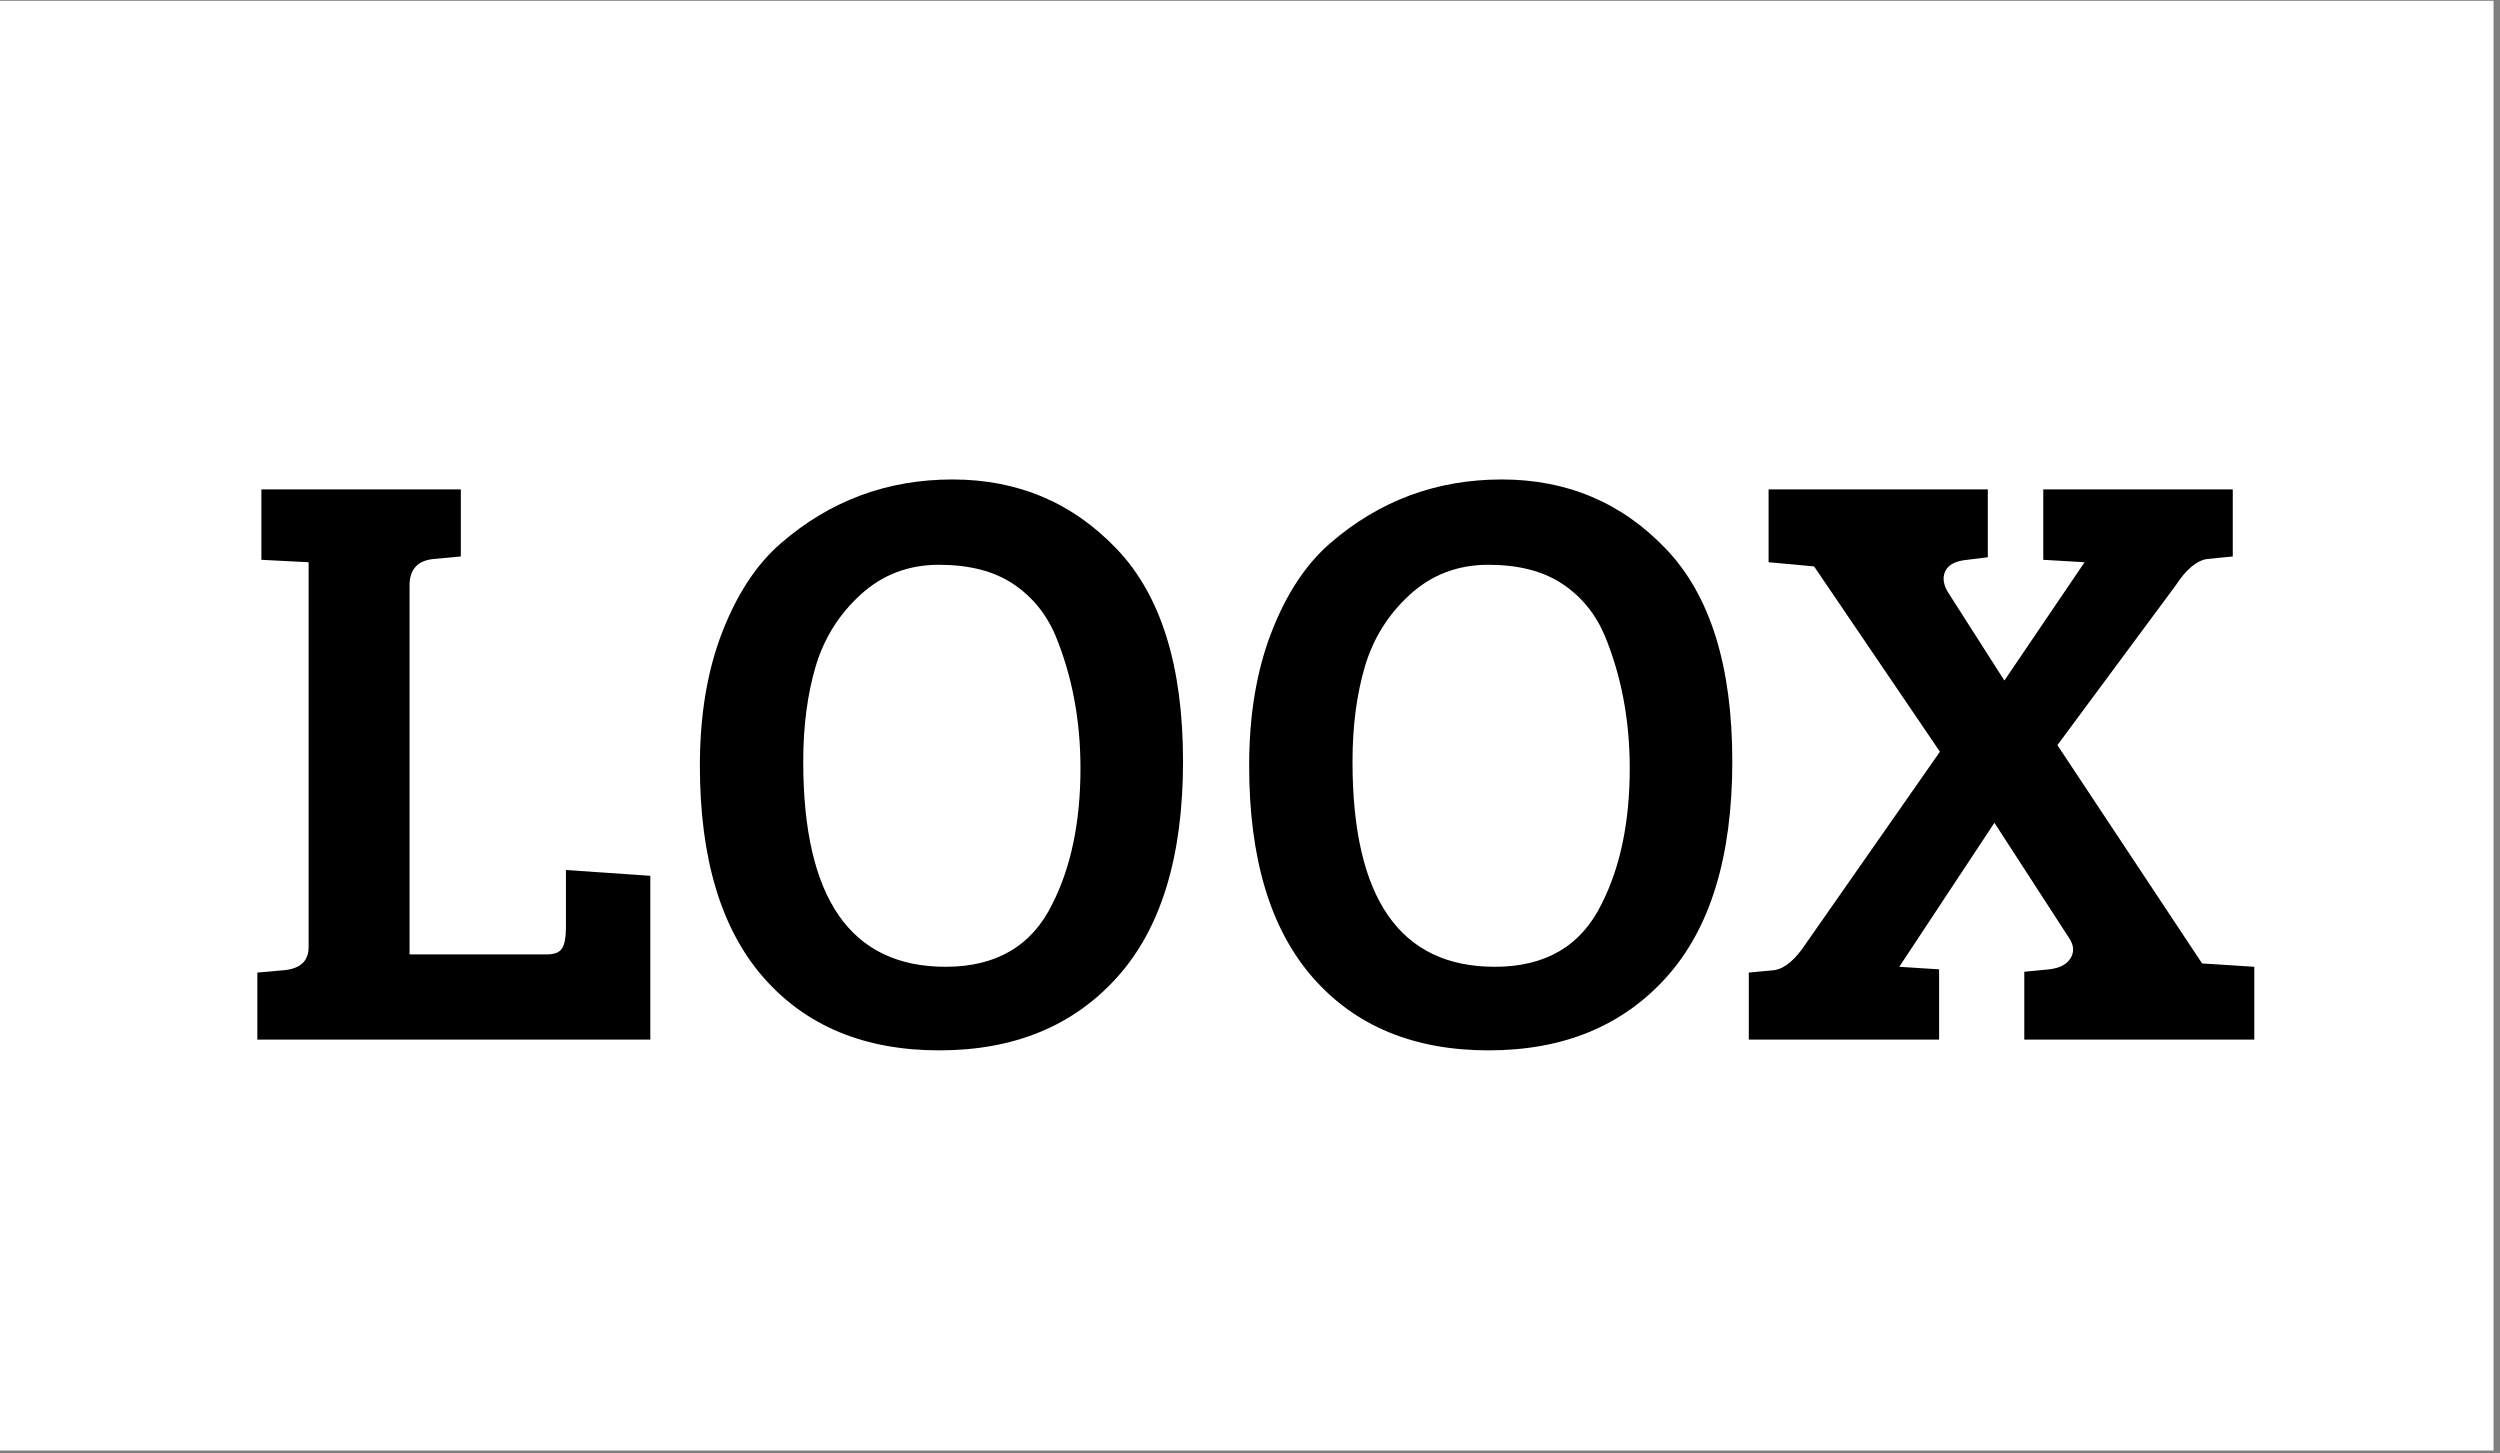
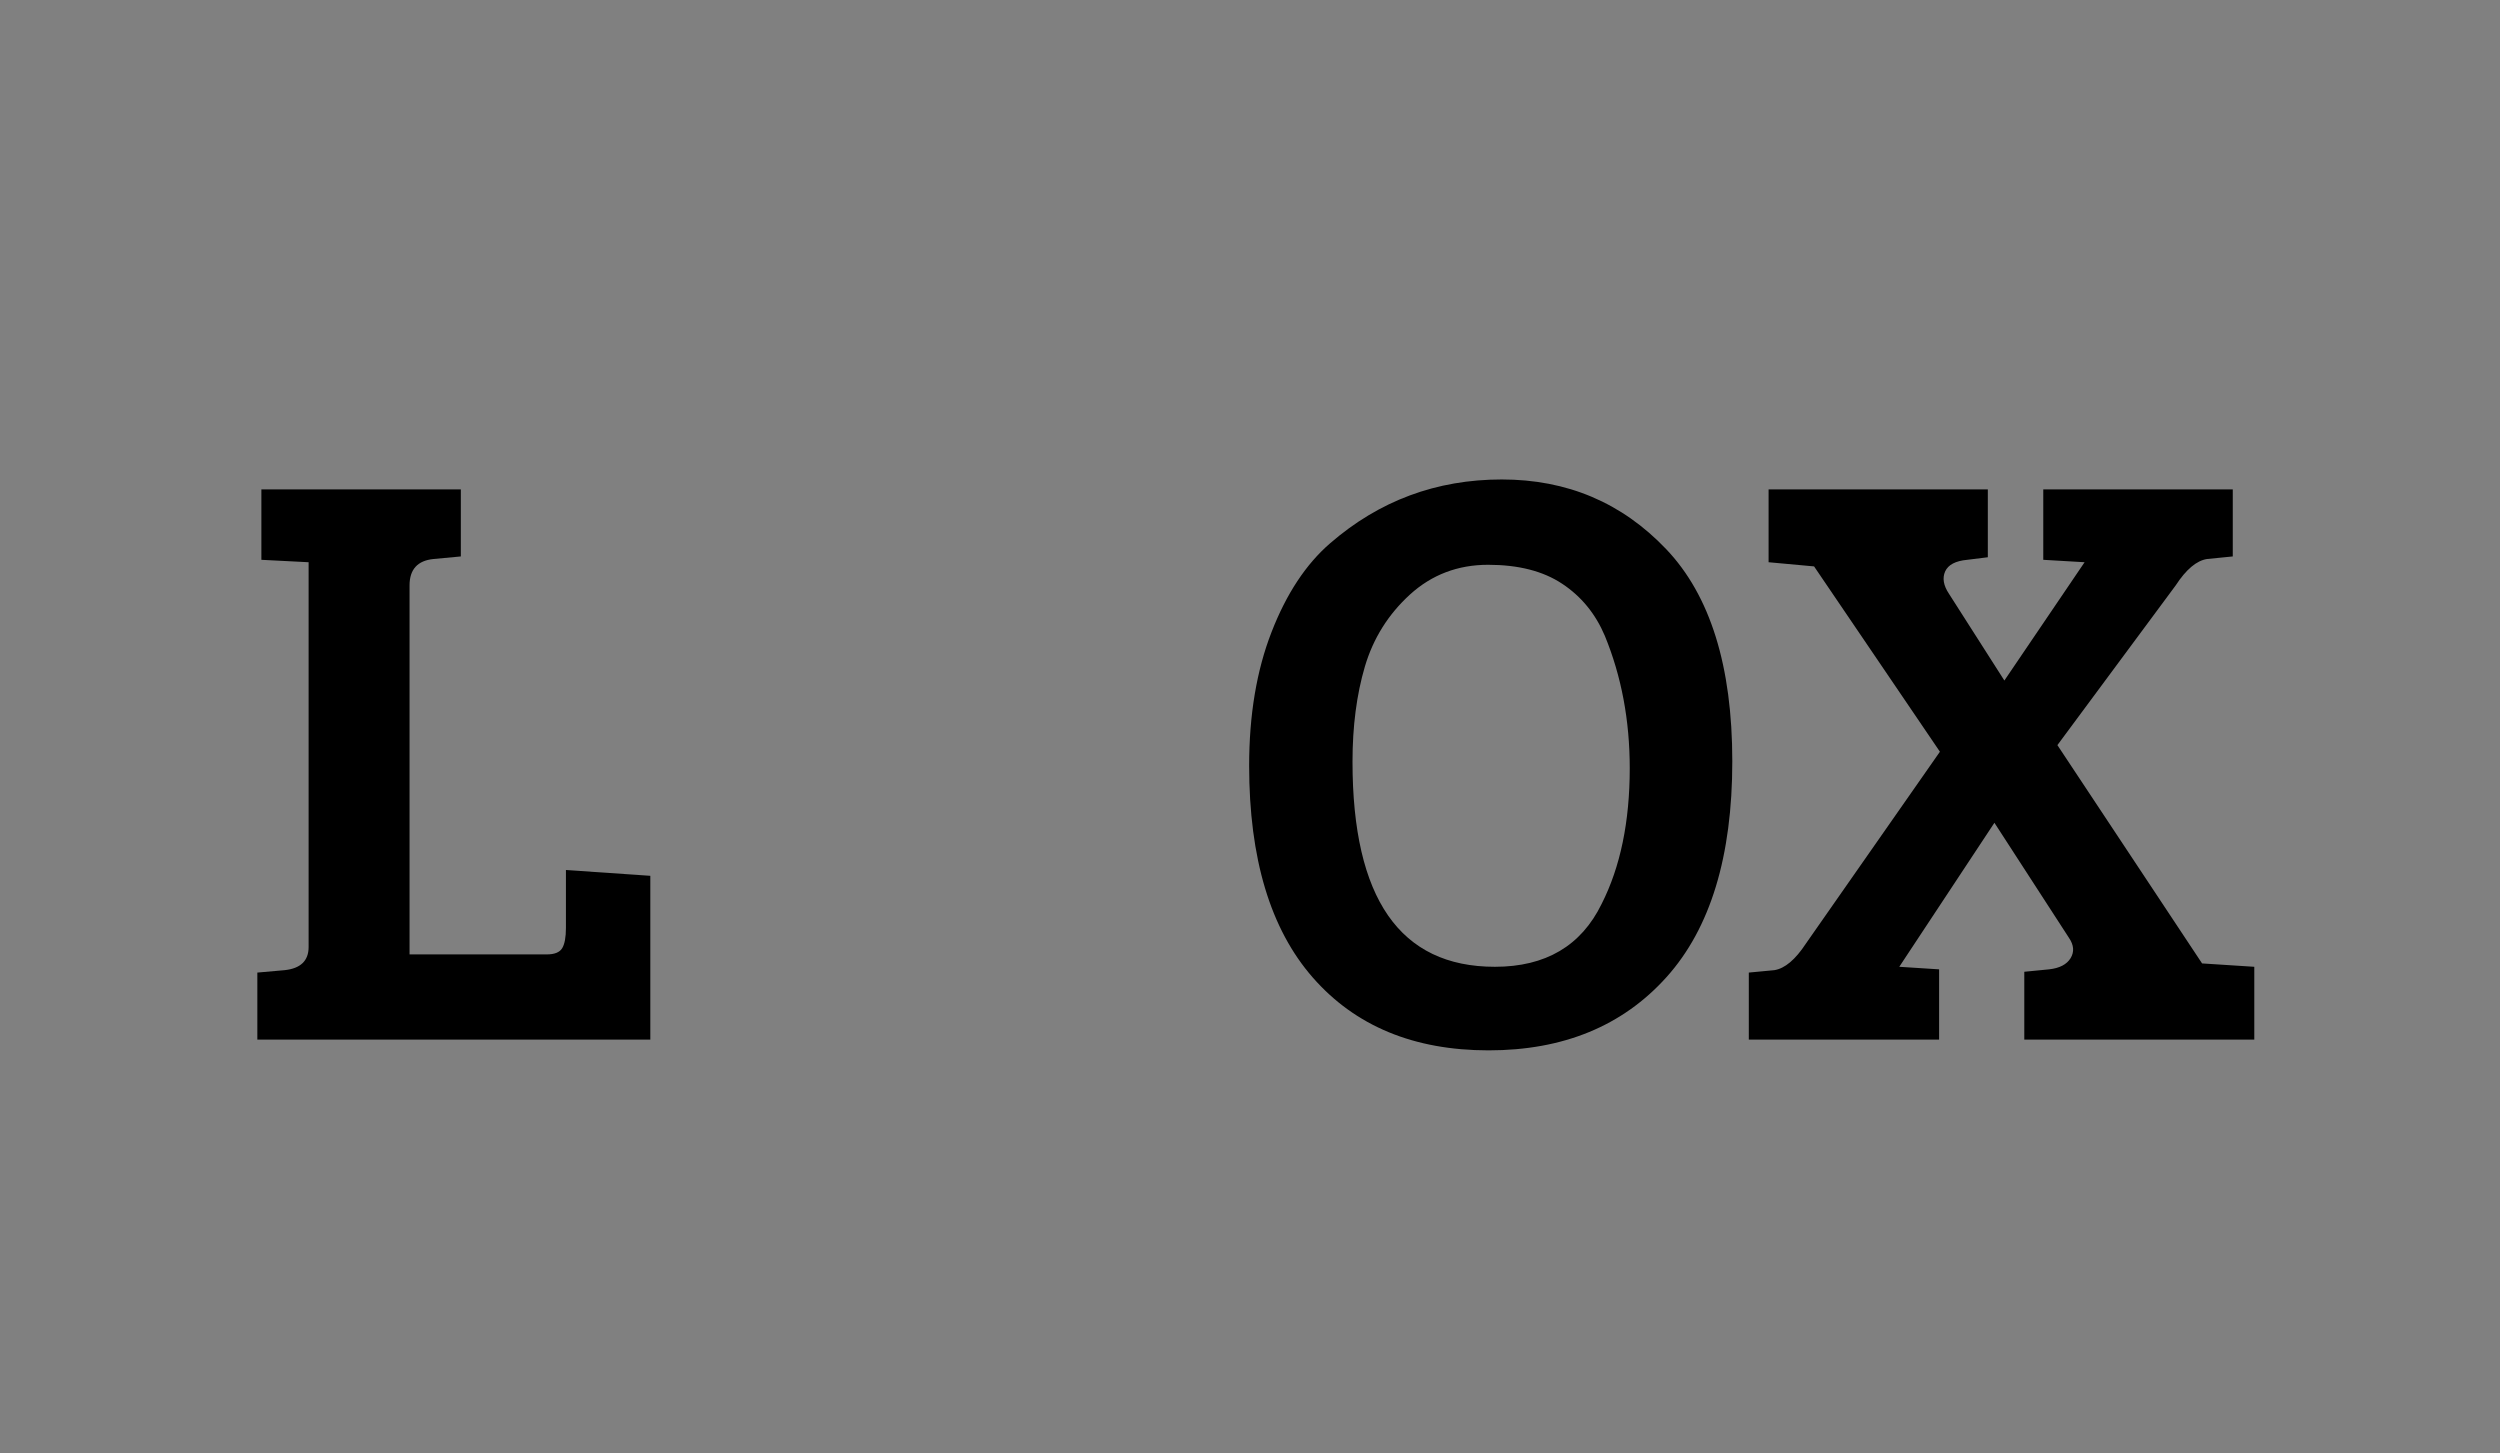
<svg xmlns="http://www.w3.org/2000/svg" version="1.0" preserveAspectRatio="xMidYMid meet" height="225" viewBox="0 0 290.25 168.75" zoomAndPan="magnify" width="387">
  <rect x="0" y="0" width="290.25" height="168.75" fill="#808080" stroke="none" />
  <defs>
    <g />
    <clipPath id="710de35289">
-       <path clip-rule="nonzero" d="M 0 0.094 L 289.5 0.094 L 289.5 168.406 L 0 168.406 Z M 0 0.094" />
-     </clipPath>
+       </clipPath>
  </defs>
  <g clip-path="url(#710de35289)">
-     <path fill-rule="nonzero" fill-opacity="1" d="M 0 0.094 L 289.5 0.094 L 289.5 168.406 L 0 168.406 Z M 0 0.094" fill="#ffffff" />
-   </g>
+     </g>
  <g fill-opacity="1" fill="#000000">
    <g transform="translate(26.799, 120.697)">
      <g>
        <path d="M 48.703 0 L 3.078 0 L 3.078 -7.781 L 6.25 -8.062 C 8.102 -8.258 9.031 -9.156 9.031 -10.75 L 9.031 -55.422 L 3.547 -55.703 L 3.547 -63.875 L 26.703 -63.875 L 26.703 -56.094 L 23.531 -55.797 C 21.676 -55.609 20.75 -54.586 20.75 -52.734 L 20.75 -9.891 L 36.688 -9.891 C 37.582 -9.891 38.176 -10.129 38.469 -10.609 C 38.758 -11.086 38.906 -11.875 38.906 -12.969 L 38.906 -19.688 L 48.703 -19.016 Z M 48.703 0" />
      </g>
    </g>
  </g>
  <g fill-opacity="1" fill="#000000">
    <g transform="translate(77.412, 120.697)">
      <g>
-         <path d="M 33.172 -65.031 C 40.766 -65.031 47.125 -62.336 52.25 -56.953 C 57.375 -51.578 59.938 -43.363 59.938 -32.312 C 59.938 -21.27 57.391 -12.914 52.297 -7.25 C 47.203 -1.582 40.316 1.25 31.641 1.25 C 22.973 1.25 16.172 -1.566 11.234 -7.203 C 6.305 -12.836 3.844 -21.035 3.844 -31.797 C 3.844 -37.68 4.707 -42.848 6.438 -47.297 C 8.164 -51.754 10.438 -55.195 13.25 -57.625 C 18.945 -62.562 25.586 -65.031 33.172 -65.031 Z M 15.844 -32.266 C 15.844 -16.391 21.352 -8.453 32.375 -8.453 C 38.258 -8.453 42.391 -10.883 44.766 -15.75 C 46.941 -20.039 48.031 -25.289 48.031 -31.5 C 48.031 -37.07 47.066 -42.195 45.141 -46.875 C 44.055 -49.438 42.406 -51.453 40.188 -52.922 C 37.977 -54.391 35.113 -55.125 31.594 -55.125 C 28.07 -55.125 25.047 -53.973 22.516 -51.672 C 19.992 -49.367 18.25 -46.582 17.281 -43.312 C 16.32 -40.051 15.844 -36.367 15.844 -32.266 Z M 15.844 -32.266" />
-       </g>
+         </g>
    </g>
  </g>
  <g fill-opacity="1" fill="#000000">
    <g transform="translate(141.182, 120.697)">
      <g>
        <path d="M 33.172 -65.031 C 40.766 -65.031 47.125 -62.336 52.25 -56.953 C 57.375 -51.578 59.938 -43.363 59.938 -32.312 C 59.938 -21.27 57.391 -12.914 52.297 -7.25 C 47.203 -1.582 40.316 1.25 31.641 1.25 C 22.973 1.25 16.172 -1.566 11.234 -7.203 C 6.305 -12.836 3.844 -21.035 3.844 -31.797 C 3.844 -37.68 4.707 -42.848 6.438 -47.297 C 8.164 -51.754 10.438 -55.195 13.25 -57.625 C 18.945 -62.562 25.586 -65.031 33.172 -65.031 Z M 15.844 -32.266 C 15.844 -16.391 21.352 -8.453 32.375 -8.453 C 38.258 -8.453 42.391 -10.883 44.766 -15.75 C 46.941 -20.039 48.031 -25.289 48.031 -31.5 C 48.031 -37.07 47.066 -42.195 45.141 -46.875 C 44.055 -49.438 42.406 -51.453 40.188 -52.922 C 37.977 -54.391 35.113 -55.125 31.594 -55.125 C 28.07 -55.125 25.047 -53.973 22.516 -51.672 C 19.992 -49.367 18.25 -46.582 17.281 -43.312 C 16.32 -40.051 15.844 -36.367 15.844 -32.266 Z M 15.844 -32.266" />
      </g>
    </g>
  </g>
  <g fill-opacity="1" fill="#000000">
    <g transform="translate(202.552, 120.697)">
      <g>
        <path d="M 50.047 -52.734 L 36.312 -34.188 L 53.109 -8.844 L 59.172 -8.453 L 59.172 0 L 32.469 0 L 32.469 -7.875 L 35.344 -8.156 C 36.562 -8.289 37.395 -8.723 37.844 -9.453 C 38.289 -10.191 38.227 -10.977 37.656 -11.812 L 29 -25.172 L 17.953 -8.453 L 22.578 -8.156 L 22.578 0 L 0.484 0 L 0.484 -7.781 L 3.453 -8.062 C 4.672 -8.258 5.891 -9.285 7.109 -11.141 L 22.672 -33.422 L 8.062 -54.938 L 2.781 -55.422 L 2.781 -63.875 L 28.234 -63.875 L 28.234 -56 L 25.844 -55.703 C 24.488 -55.578 23.633 -55.129 23.281 -54.359 C 22.938 -53.586 23.082 -52.723 23.719 -51.766 L 30.156 -41.688 L 39.469 -55.422 L 34.672 -55.703 L 34.672 -63.875 L 56.672 -63.875 L 56.672 -56.094 L 53.688 -55.797 C 52.469 -55.609 51.254 -54.586 50.047 -52.734 Z M 50.047 -52.734" />
      </g>
    </g>
  </g>
  <g fill-opacity="1" fill="#000000">
    <g transform="translate(63.169, 116.286)">
      <g>
-         <path d="M 1.125 0.156 C 0.895 0.156 0.719 0.094 0.594 -0.031 C 0.469 -0.164 0.406 -0.336 0.406 -0.547 C 0.406 -0.766 0.469 -0.941 0.594 -1.078 C 0.719 -1.211 0.891 -1.281 1.109 -1.281 C 1.336 -1.281 1.52 -1.211 1.656 -1.078 C 1.789 -0.953 1.859 -0.785 1.859 -0.578 C 1.859 -0.367 1.789 -0.191 1.656 -0.047 C 1.531 0.086 1.352 0.156 1.125 0.156 Z M 1.125 0.156" />
+         <path d="M 1.125 0.156 C 0.895 0.156 0.719 0.094 0.594 -0.031 C 0.406 -0.766 0.469 -0.941 0.594 -1.078 C 0.719 -1.211 0.891 -1.281 1.109 -1.281 C 1.336 -1.281 1.52 -1.211 1.656 -1.078 C 1.789 -0.953 1.859 -0.785 1.859 -0.578 C 1.859 -0.367 1.789 -0.191 1.656 -0.047 C 1.531 0.086 1.352 0.156 1.125 0.156 Z M 1.125 0.156" />
      </g>
    </g>
  </g>
</svg>